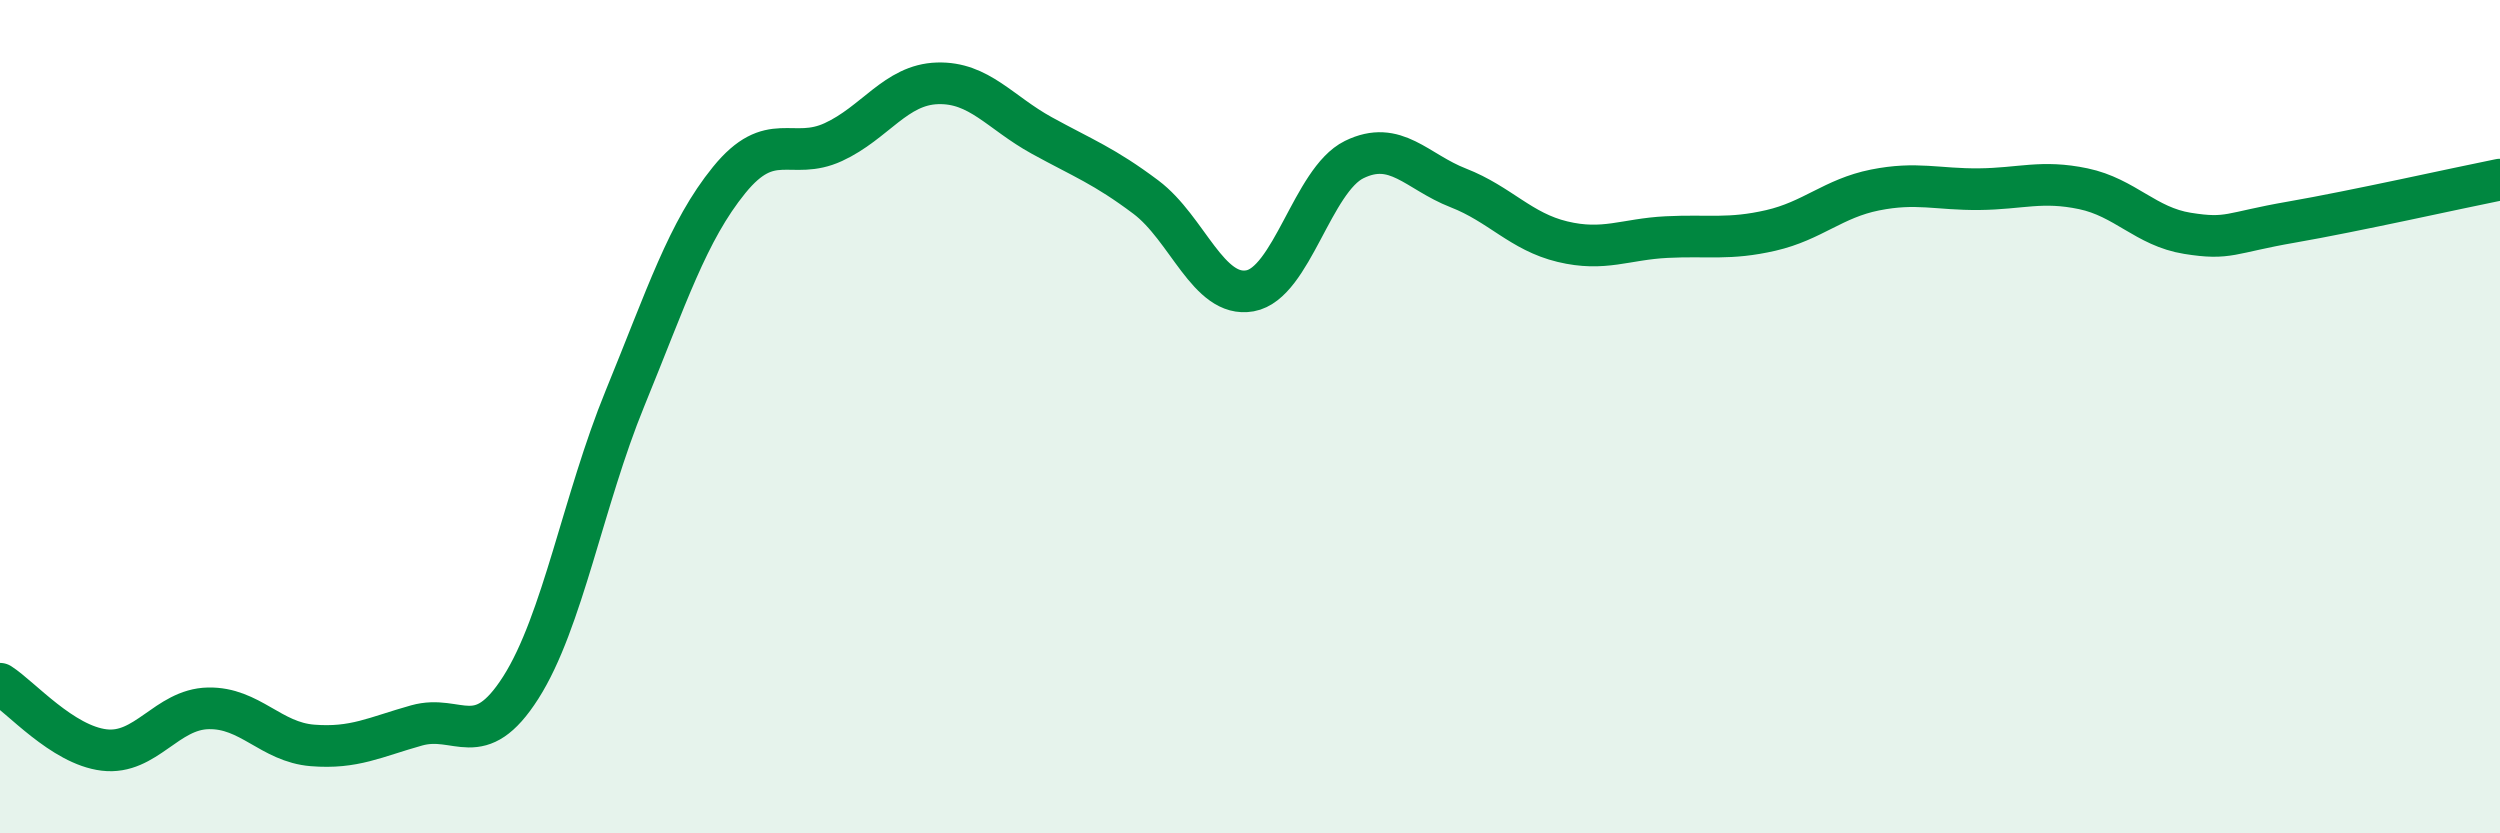
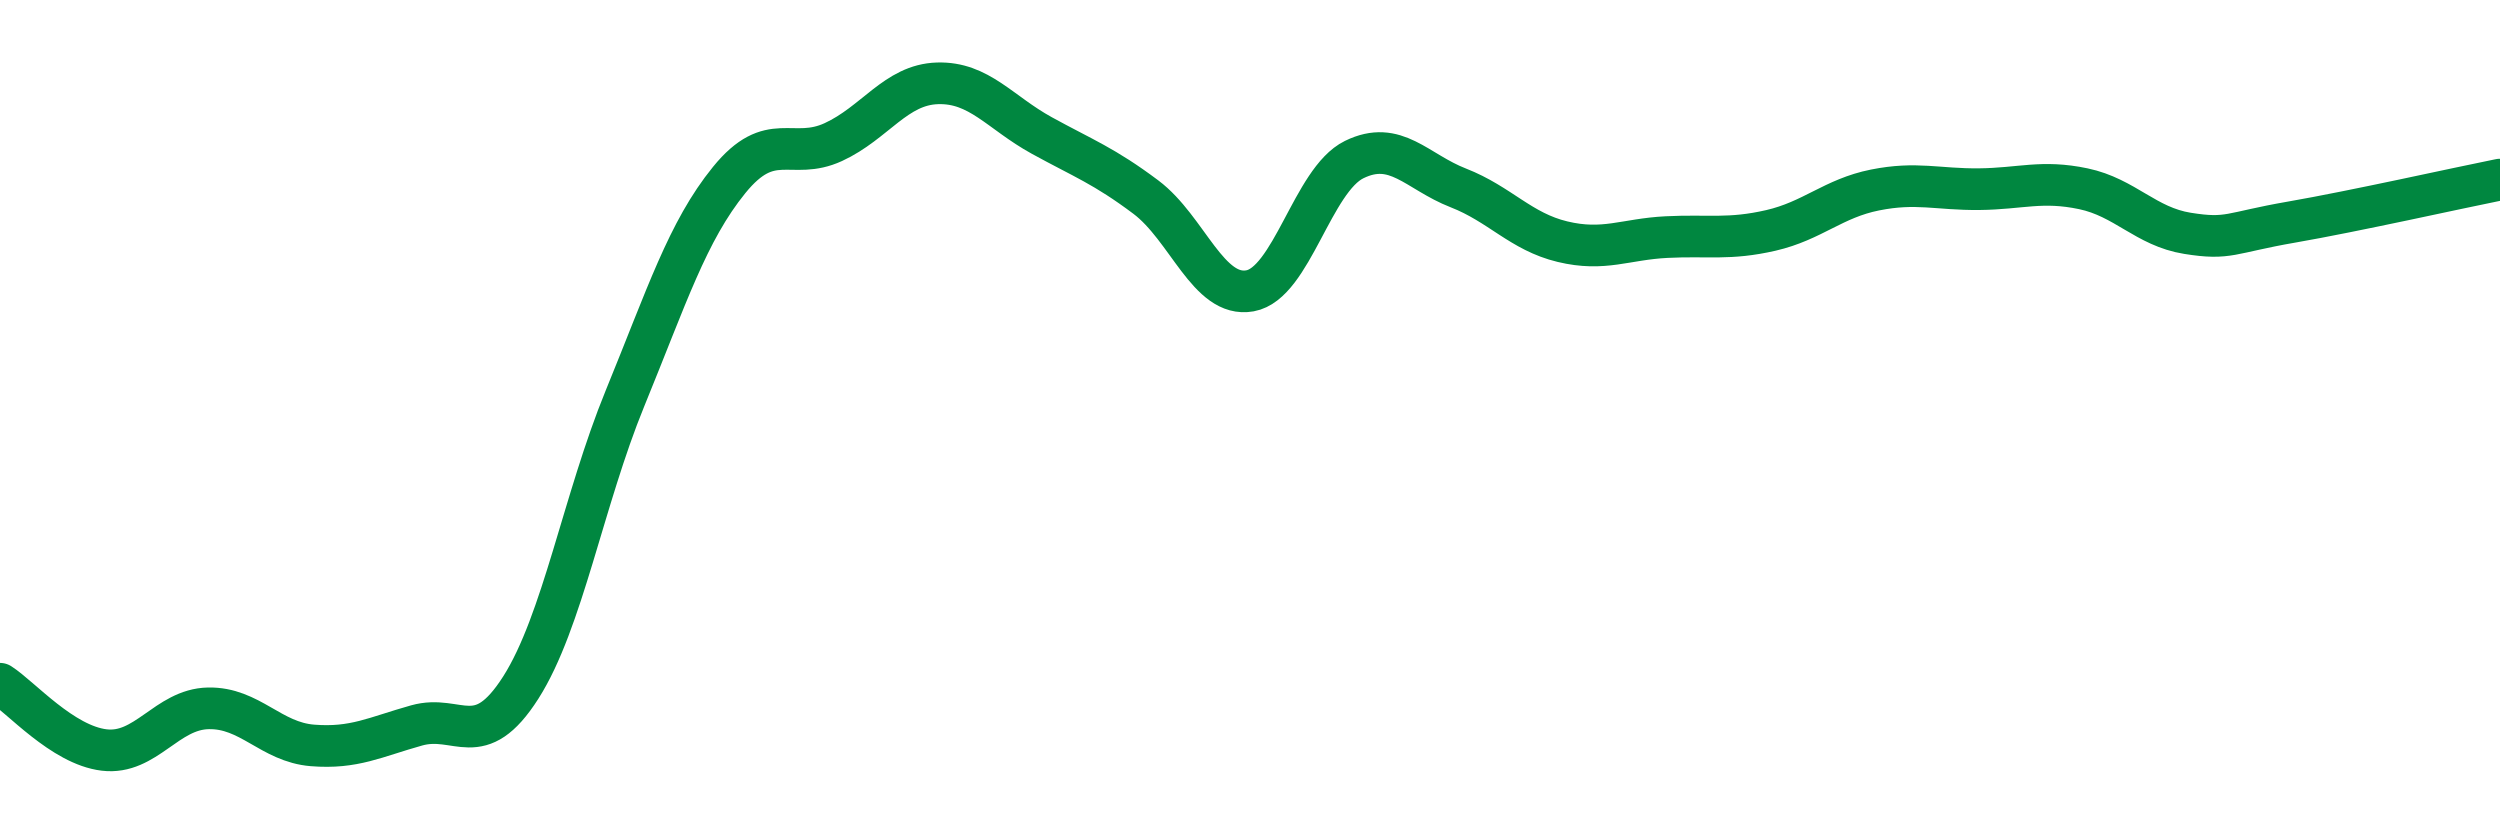
<svg xmlns="http://www.w3.org/2000/svg" width="60" height="20" viewBox="0 0 60 20">
-   <path d="M 0,16.41 C 0.5,16.73 1.5,17.88 2.5,18 C 3.5,18.12 4,17.02 5,17 C 6,16.98 6.5,17.81 7.5,17.89 C 8.5,17.97 9,17.69 10,17.41 C 11,17.13 11.5,18.07 12.5,16.5 C 13.5,14.93 14,12 15,9.56 C 16,7.12 16.5,5.55 17.5,4.32 C 18.5,3.09 19,3.87 20,3.41 C 21,2.95 21.5,2.03 22.5,2 C 23.5,1.97 24,2.7 25,3.25 C 26,3.8 26.5,3.98 27.5,4.73 C 28.5,5.48 29,7.16 30,6.98 C 31,6.8 31.5,4.32 32.5,3.83 C 33.5,3.34 34,4.12 35,4.51 C 36,4.9 36.5,5.56 37.5,5.8 C 38.5,6.04 39,5.74 40,5.69 C 41,5.64 41.5,5.76 42.5,5.53 C 43.5,5.3 44,4.76 45,4.56 C 46,4.36 46.5,4.55 47.5,4.54 C 48.5,4.53 49,4.32 50,4.53 C 51,4.74 51.5,5.44 52.5,5.6 C 53.5,5.76 53.5,5.59 55,5.33 C 56.5,5.07 59,4.51 60,4.31L60 20L0 20Z" fill="#008740" opacity="0.1" stroke-linecap="round" stroke-linejoin="round" />
  <path d="M 0,16.41 C 0.5,16.73 1.5,17.88 2.5,18 C 3.5,18.12 4,17.02 5,17 C 6,16.98 6.5,17.81 7.5,17.89 C 8.5,17.97 9,17.69 10,17.41 C 11,17.13 11.5,18.07 12.5,16.5 C 13.5,14.93 14,12 15,9.56 C 16,7.12 16.5,5.55 17.5,4.32 C 18.5,3.09 19,3.87 20,3.41 C 21,2.95 21.5,2.03 22.5,2 C 23.5,1.97 24,2.7 25,3.25 C 26,3.8 26.5,3.98 27.5,4.73 C 28.5,5.48 29,7.16 30,6.98 C 31,6.8 31.5,4.32 32.5,3.83 C 33.5,3.34 34,4.12 35,4.51 C 36,4.9 36.5,5.56 37.5,5.8 C 38.5,6.04 39,5.74 40,5.69 C 41,5.64 41.5,5.76 42.5,5.53 C 43.5,5.3 44,4.76 45,4.56 C 46,4.36 46.5,4.55 47.5,4.54 C 48.5,4.53 49,4.32 50,4.53 C 51,4.74 51.5,5.44 52.5,5.6 C 53.5,5.76 53.5,5.59 55,5.33 C 56.5,5.07 59,4.51 60,4.31" stroke="#008740" stroke-width="1" fill="none" stroke-linecap="round" stroke-linejoin="round" />
</svg>